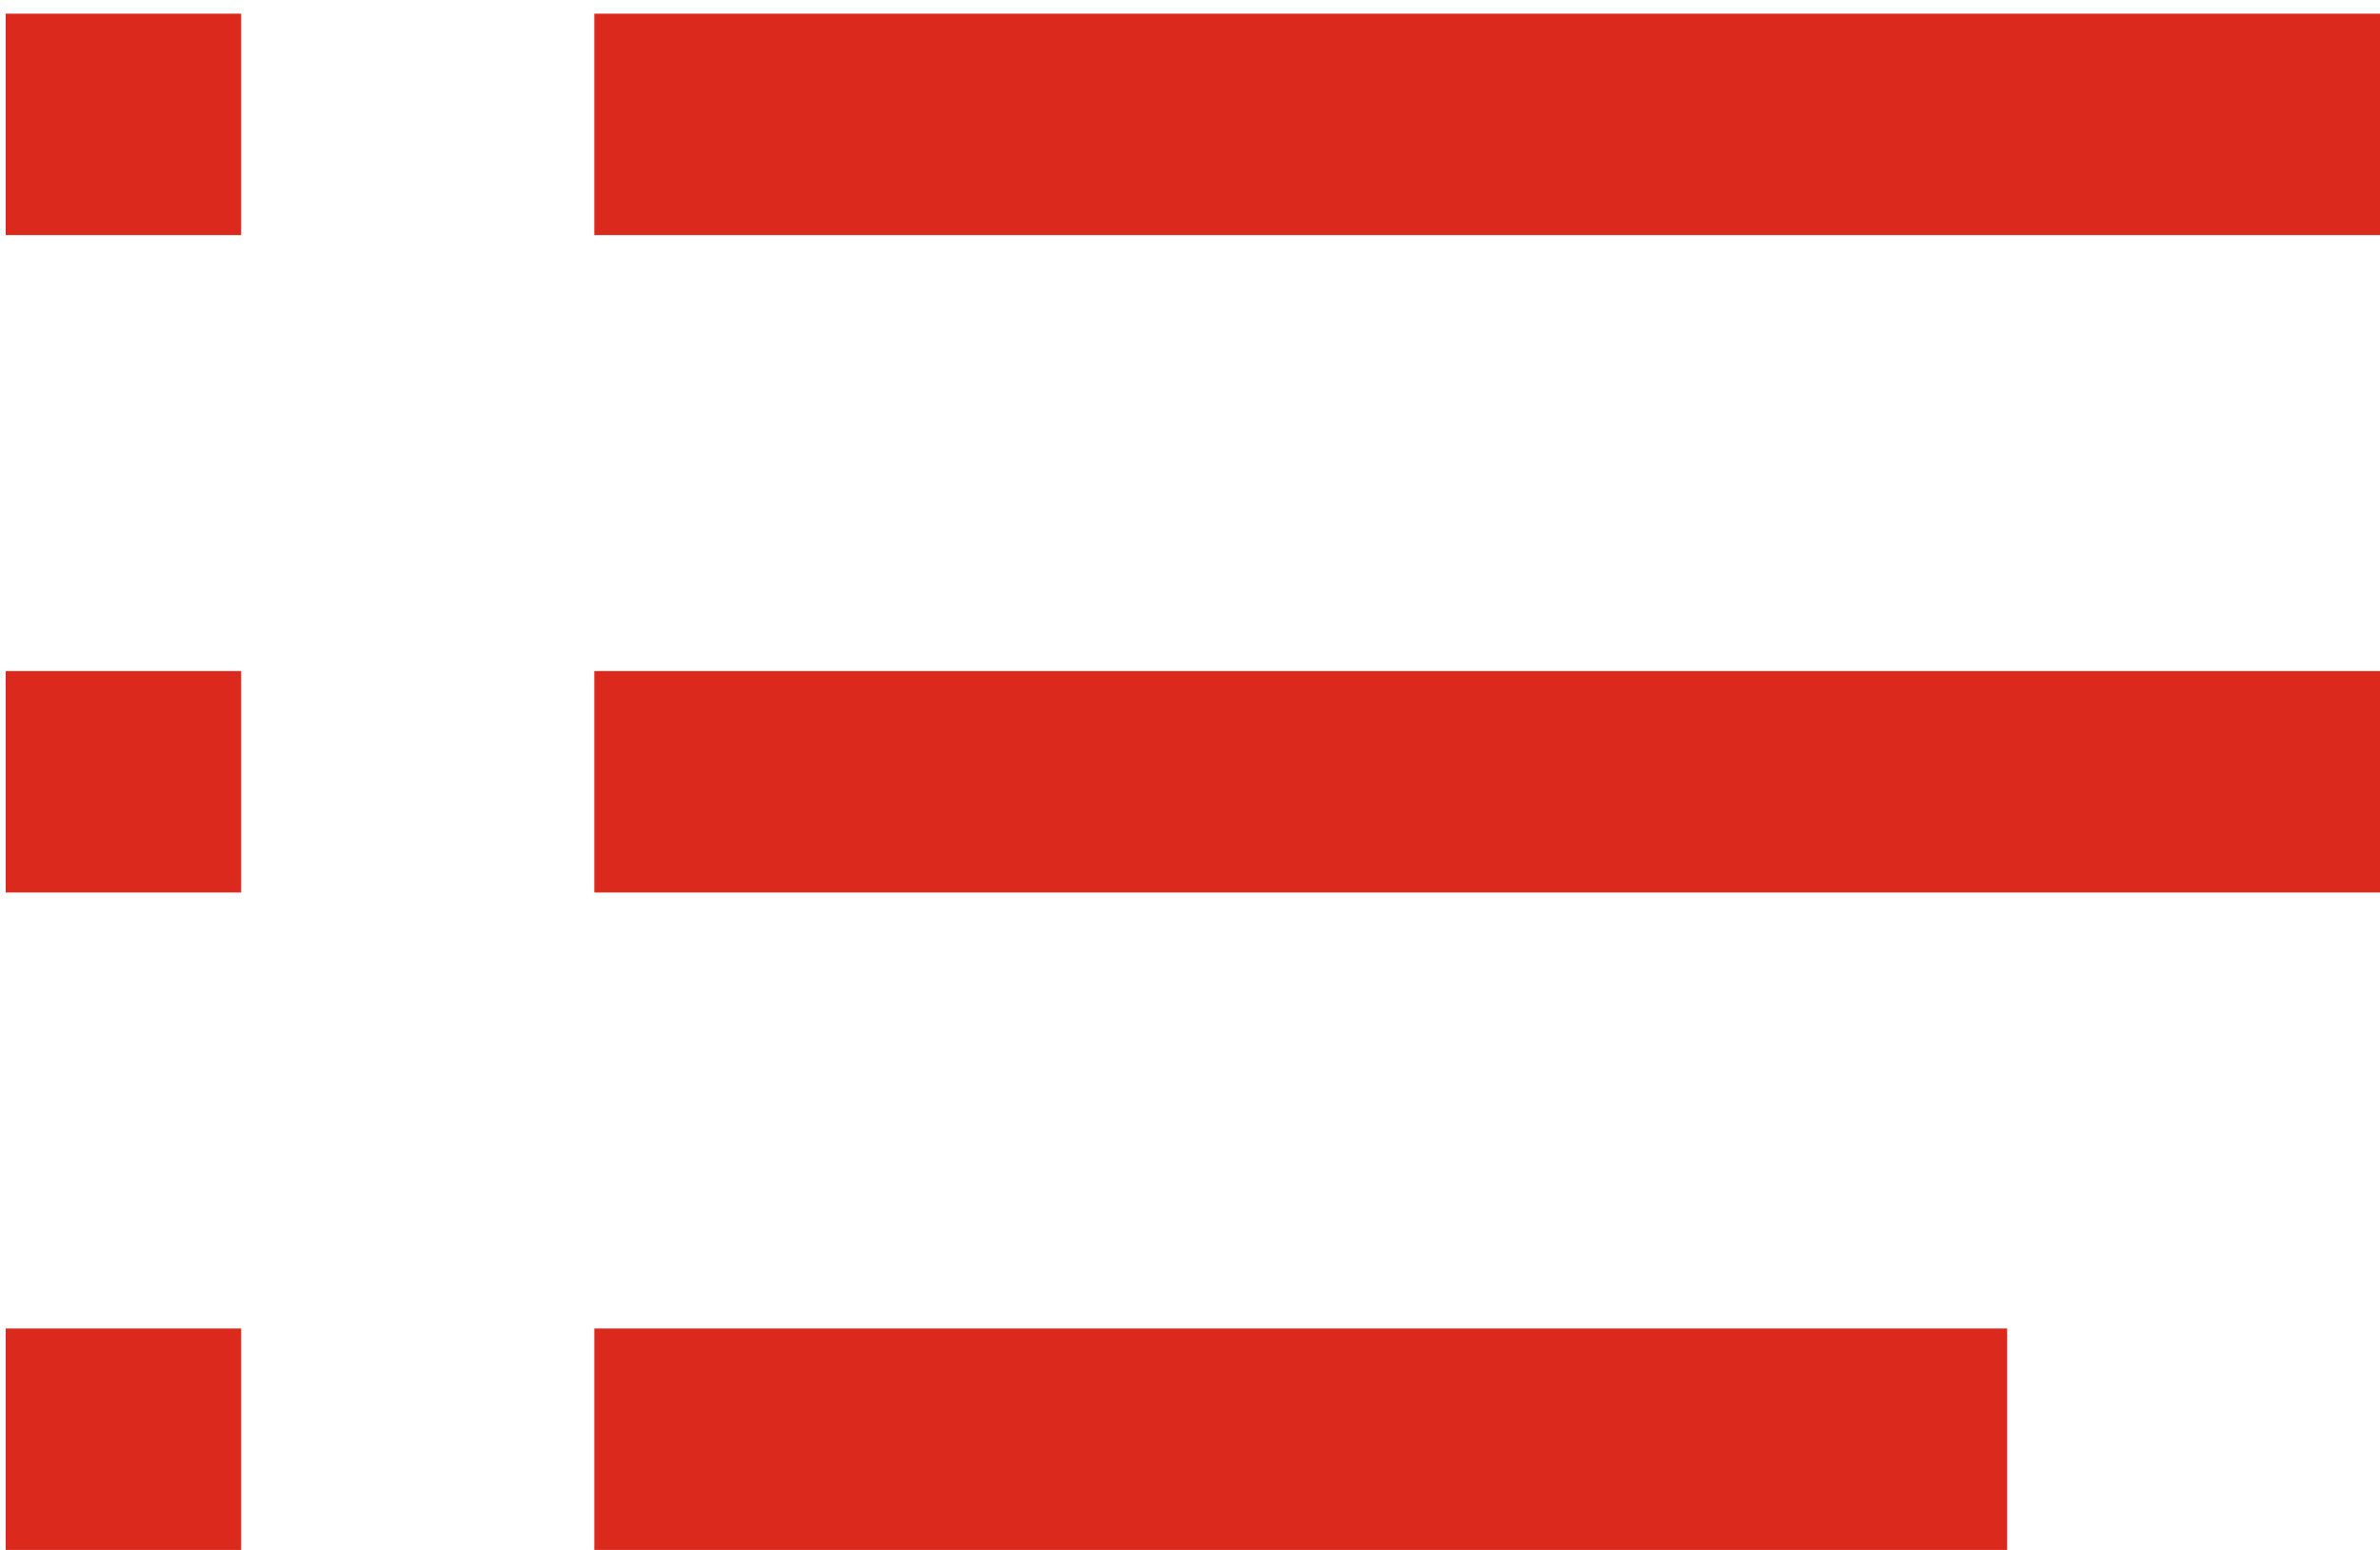
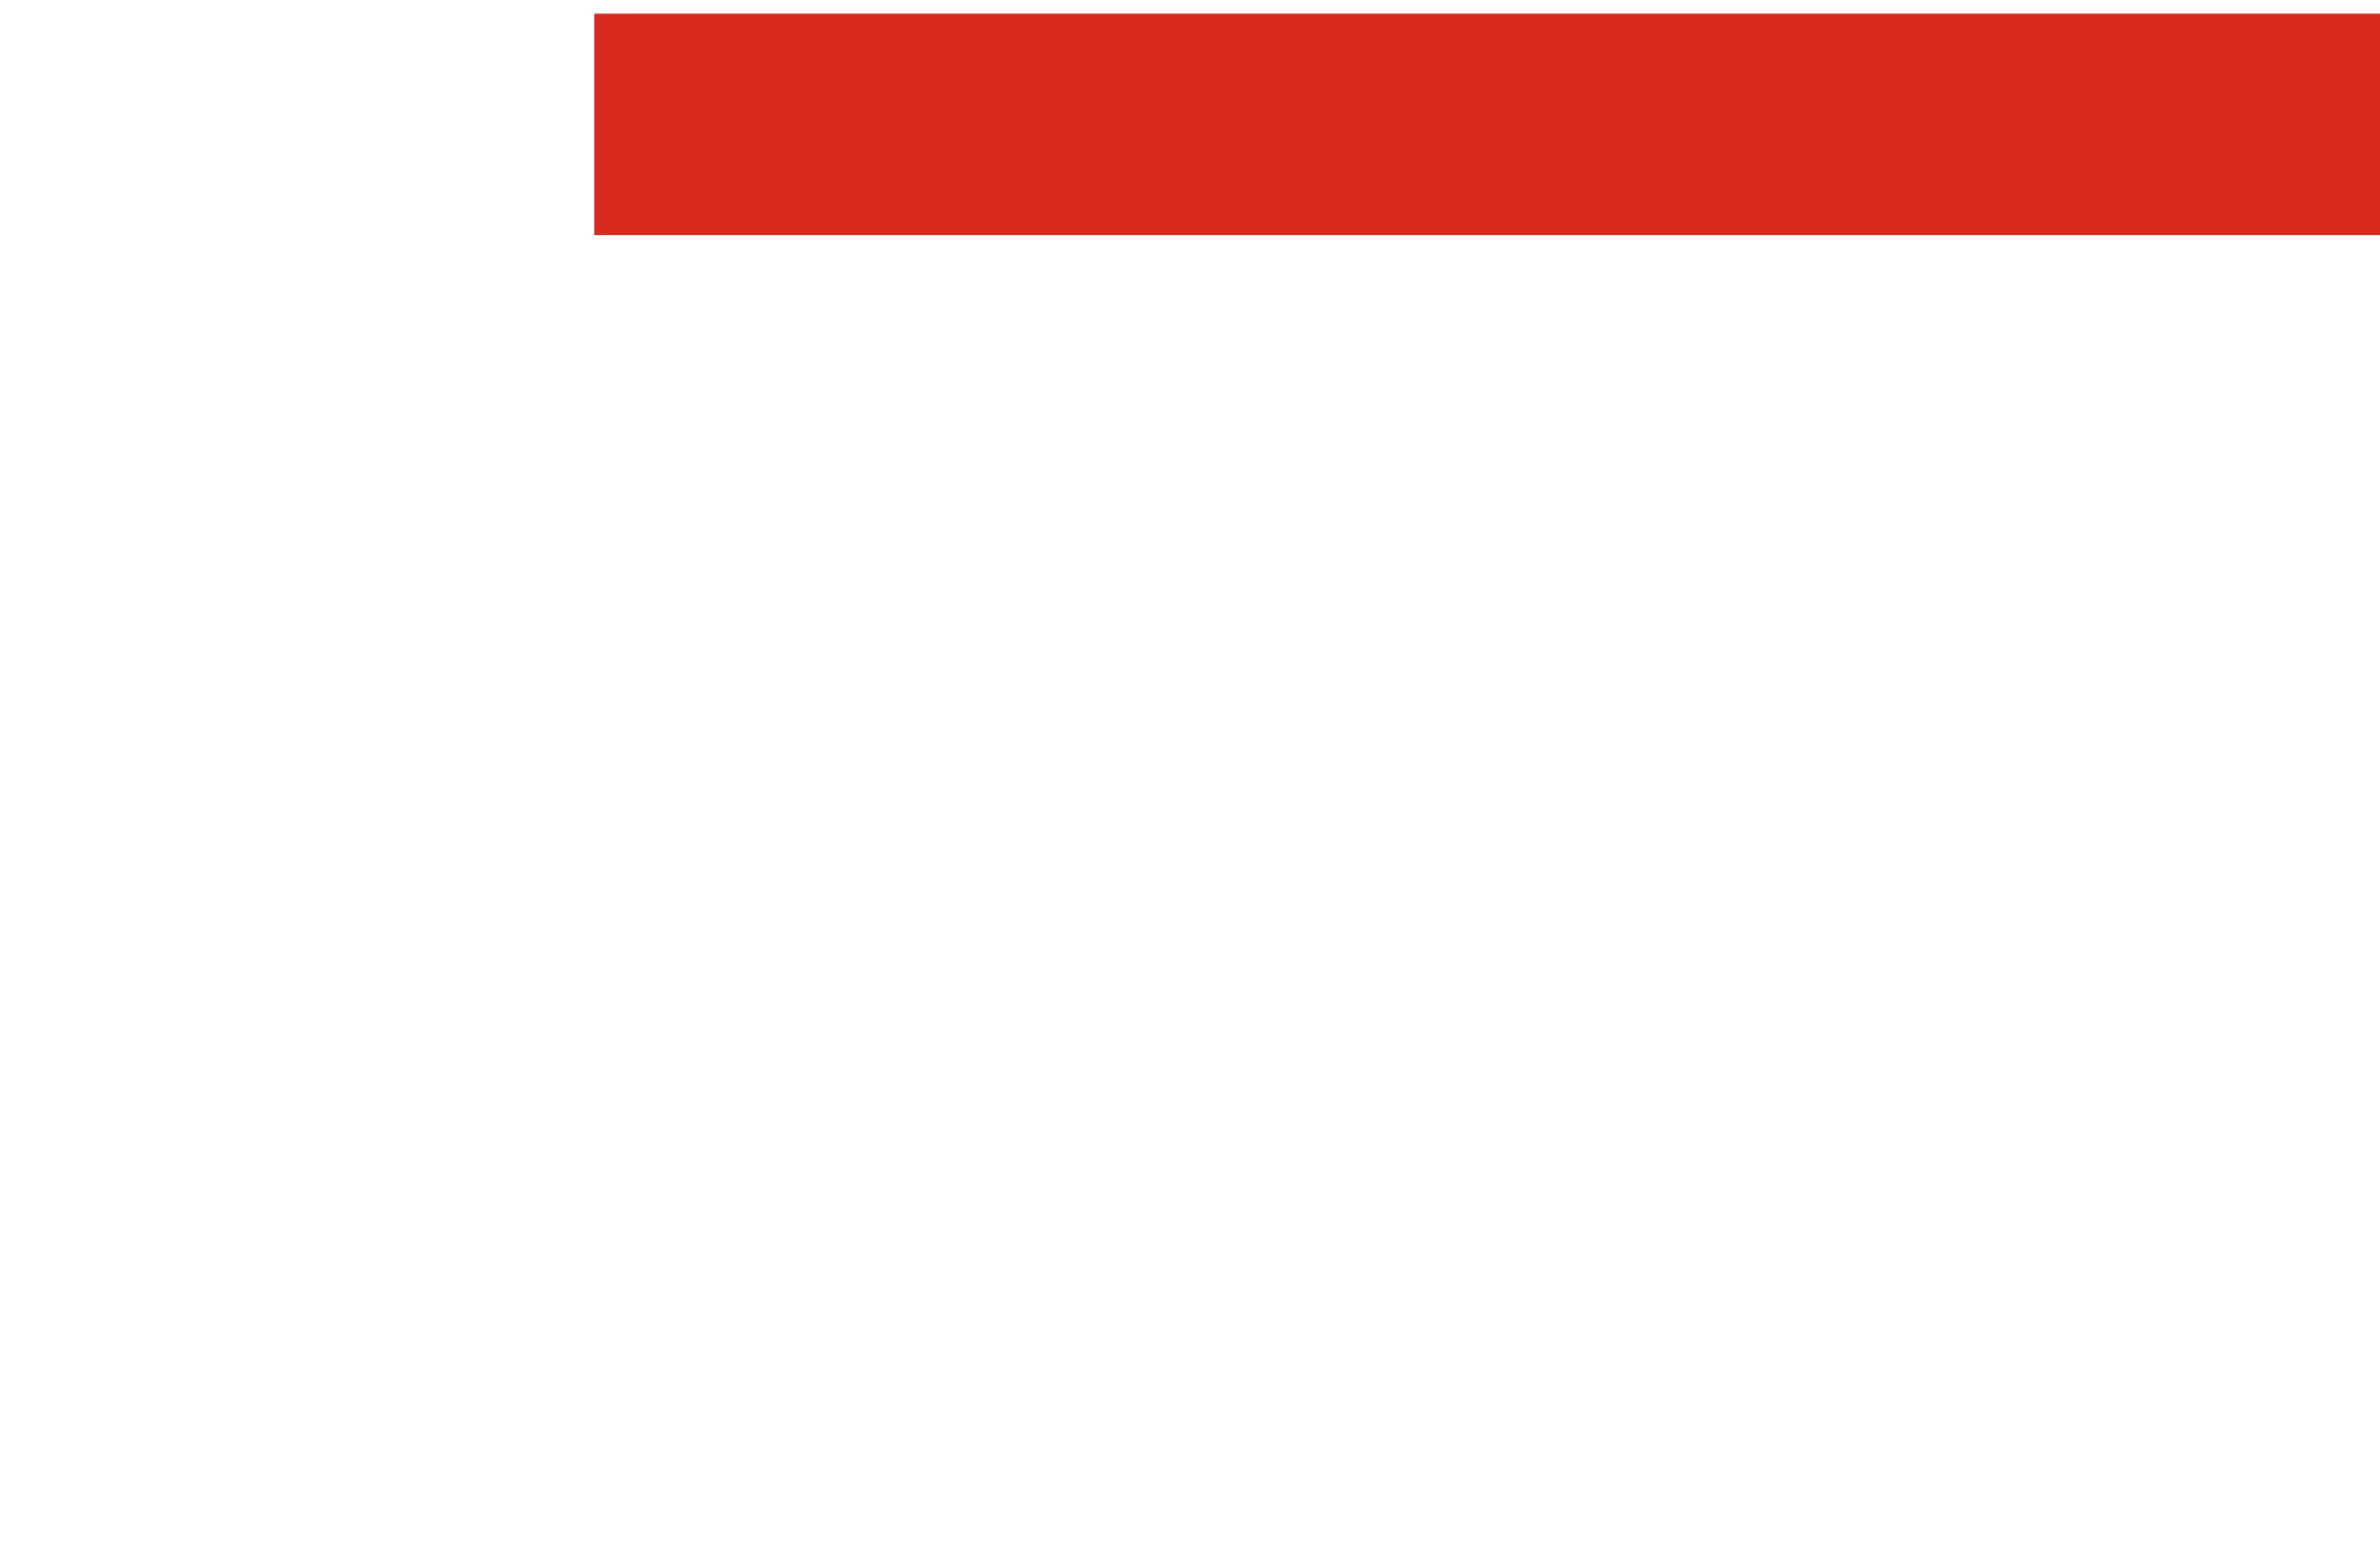
<svg xmlns="http://www.w3.org/2000/svg" width="43" height="28" viewBox="0 0 43 28" fill="none">
  <path d="M10.738 2.247H43" stroke="#DB2A1D" stroke-width="4" />
-   <path d="M10.738 14.123H43" stroke="#DB2A1D" stroke-width="4" />
-   <path d="M10.738 26H36.264" stroke="#DB2A1D" stroke-width="4" />
-   <path d="M0.103 26H4.357" stroke="#DB2A1D" stroke-width="4" />
-   <path d="M0.103 14.123H4.357" stroke="#DB2A1D" stroke-width="4" />
-   <path d="M0.103 2.247H4.357" stroke="#DB2A1D" stroke-width="4" />
</svg>